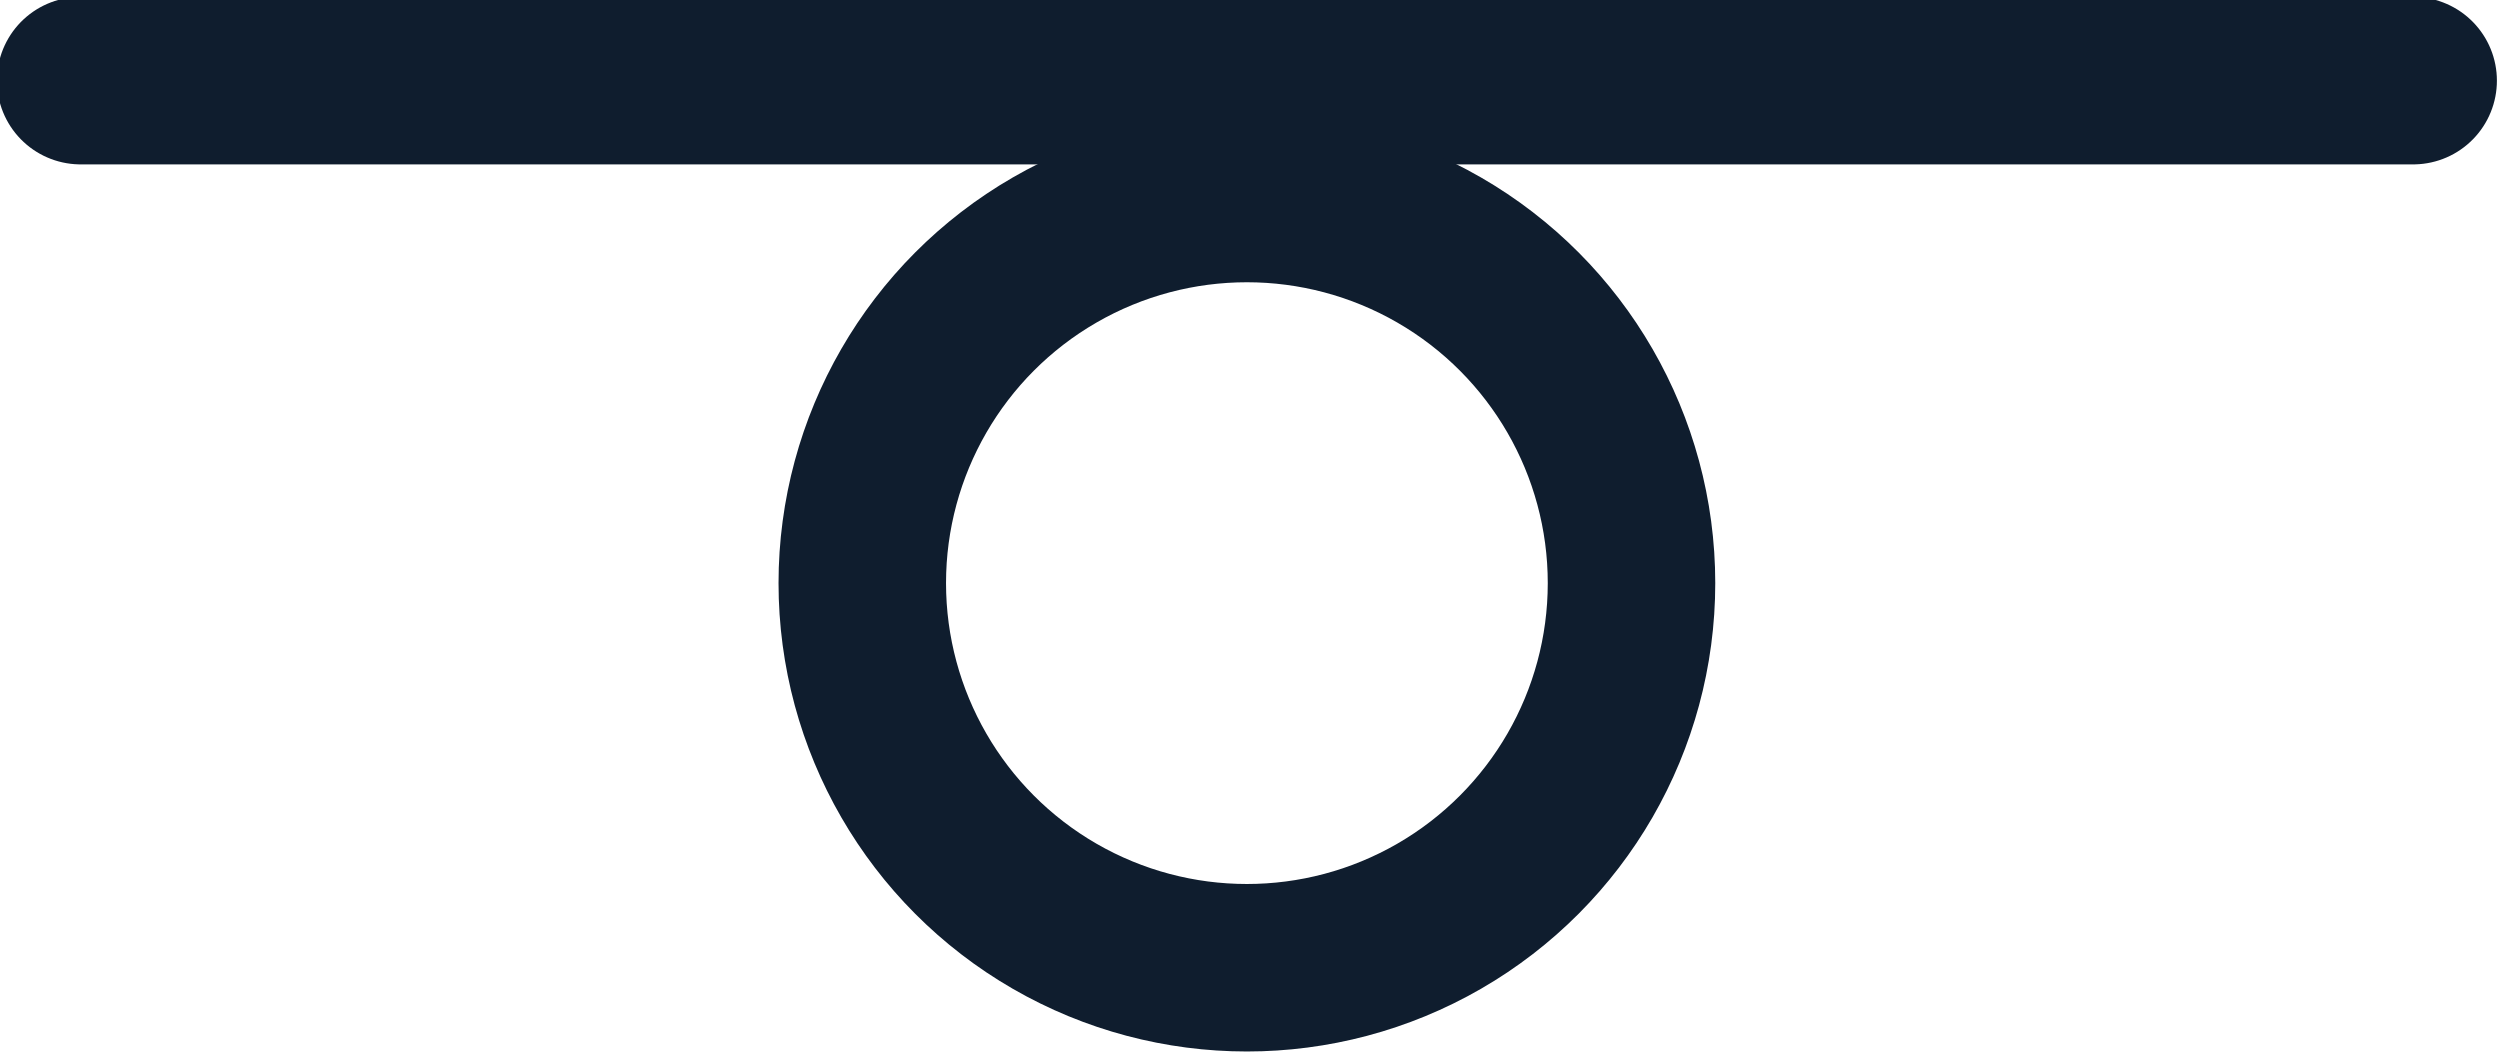
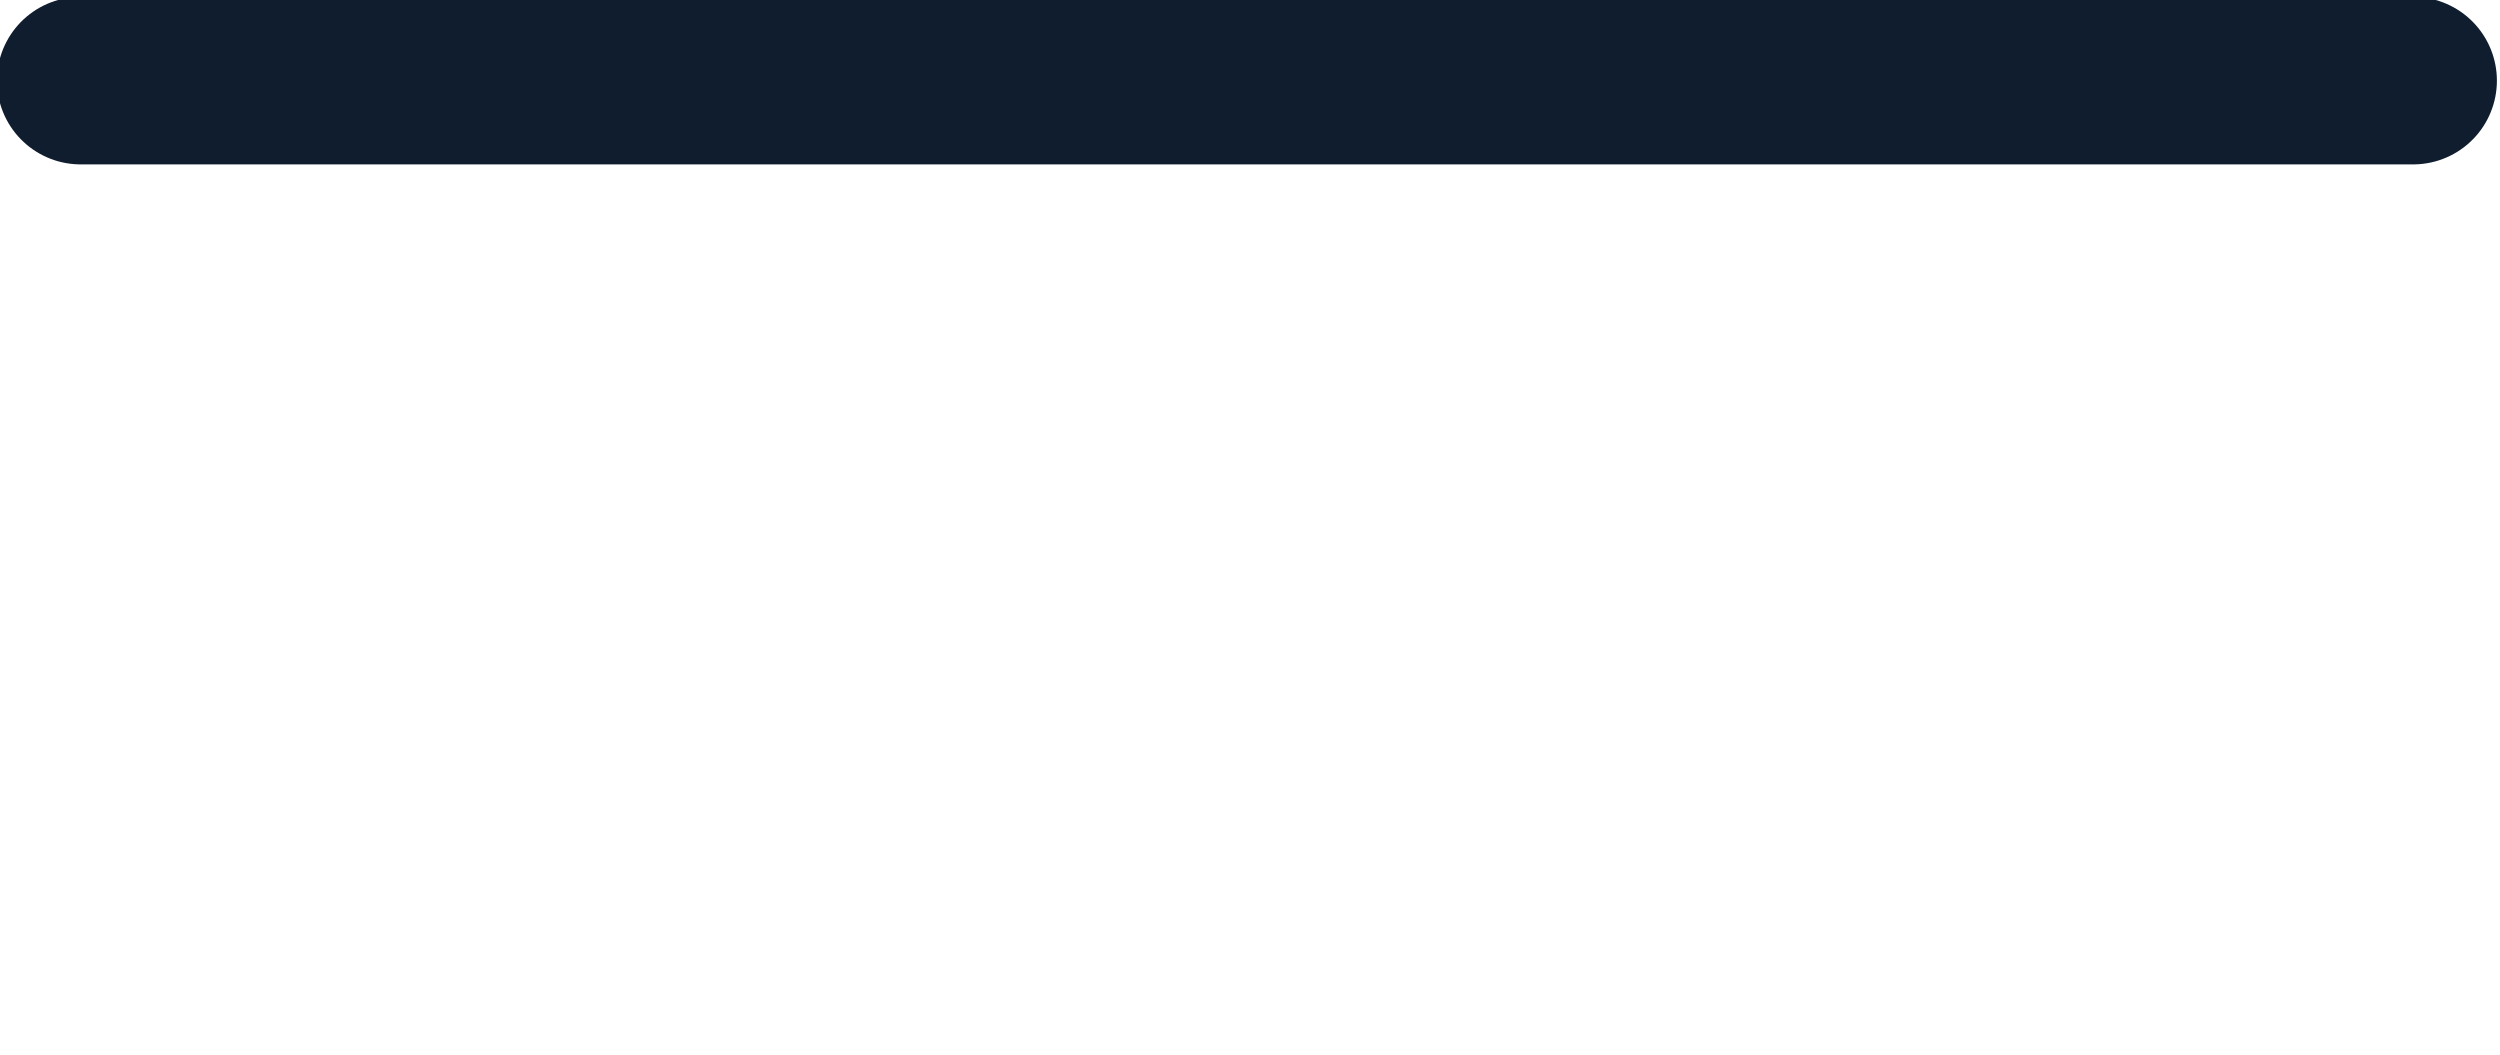
<svg xmlns="http://www.w3.org/2000/svg" id="Calque_1" data-name="Calque 1" viewBox="0 0 40.3 17">
  <defs>
    <style> .cls-1 { fill: none; stroke: #0f1d2e; stroke-linecap: round; stroke-linejoin: round; stroke-width: 2.7px; } </style>
  </defs>
  <line class="cls-1" x1="1.3" y1="1.3" x2="38.9" y2="1.3" />
-   <circle class="cls-1" cx="20.1" cy="9.4" r="6.2" />
</svg>